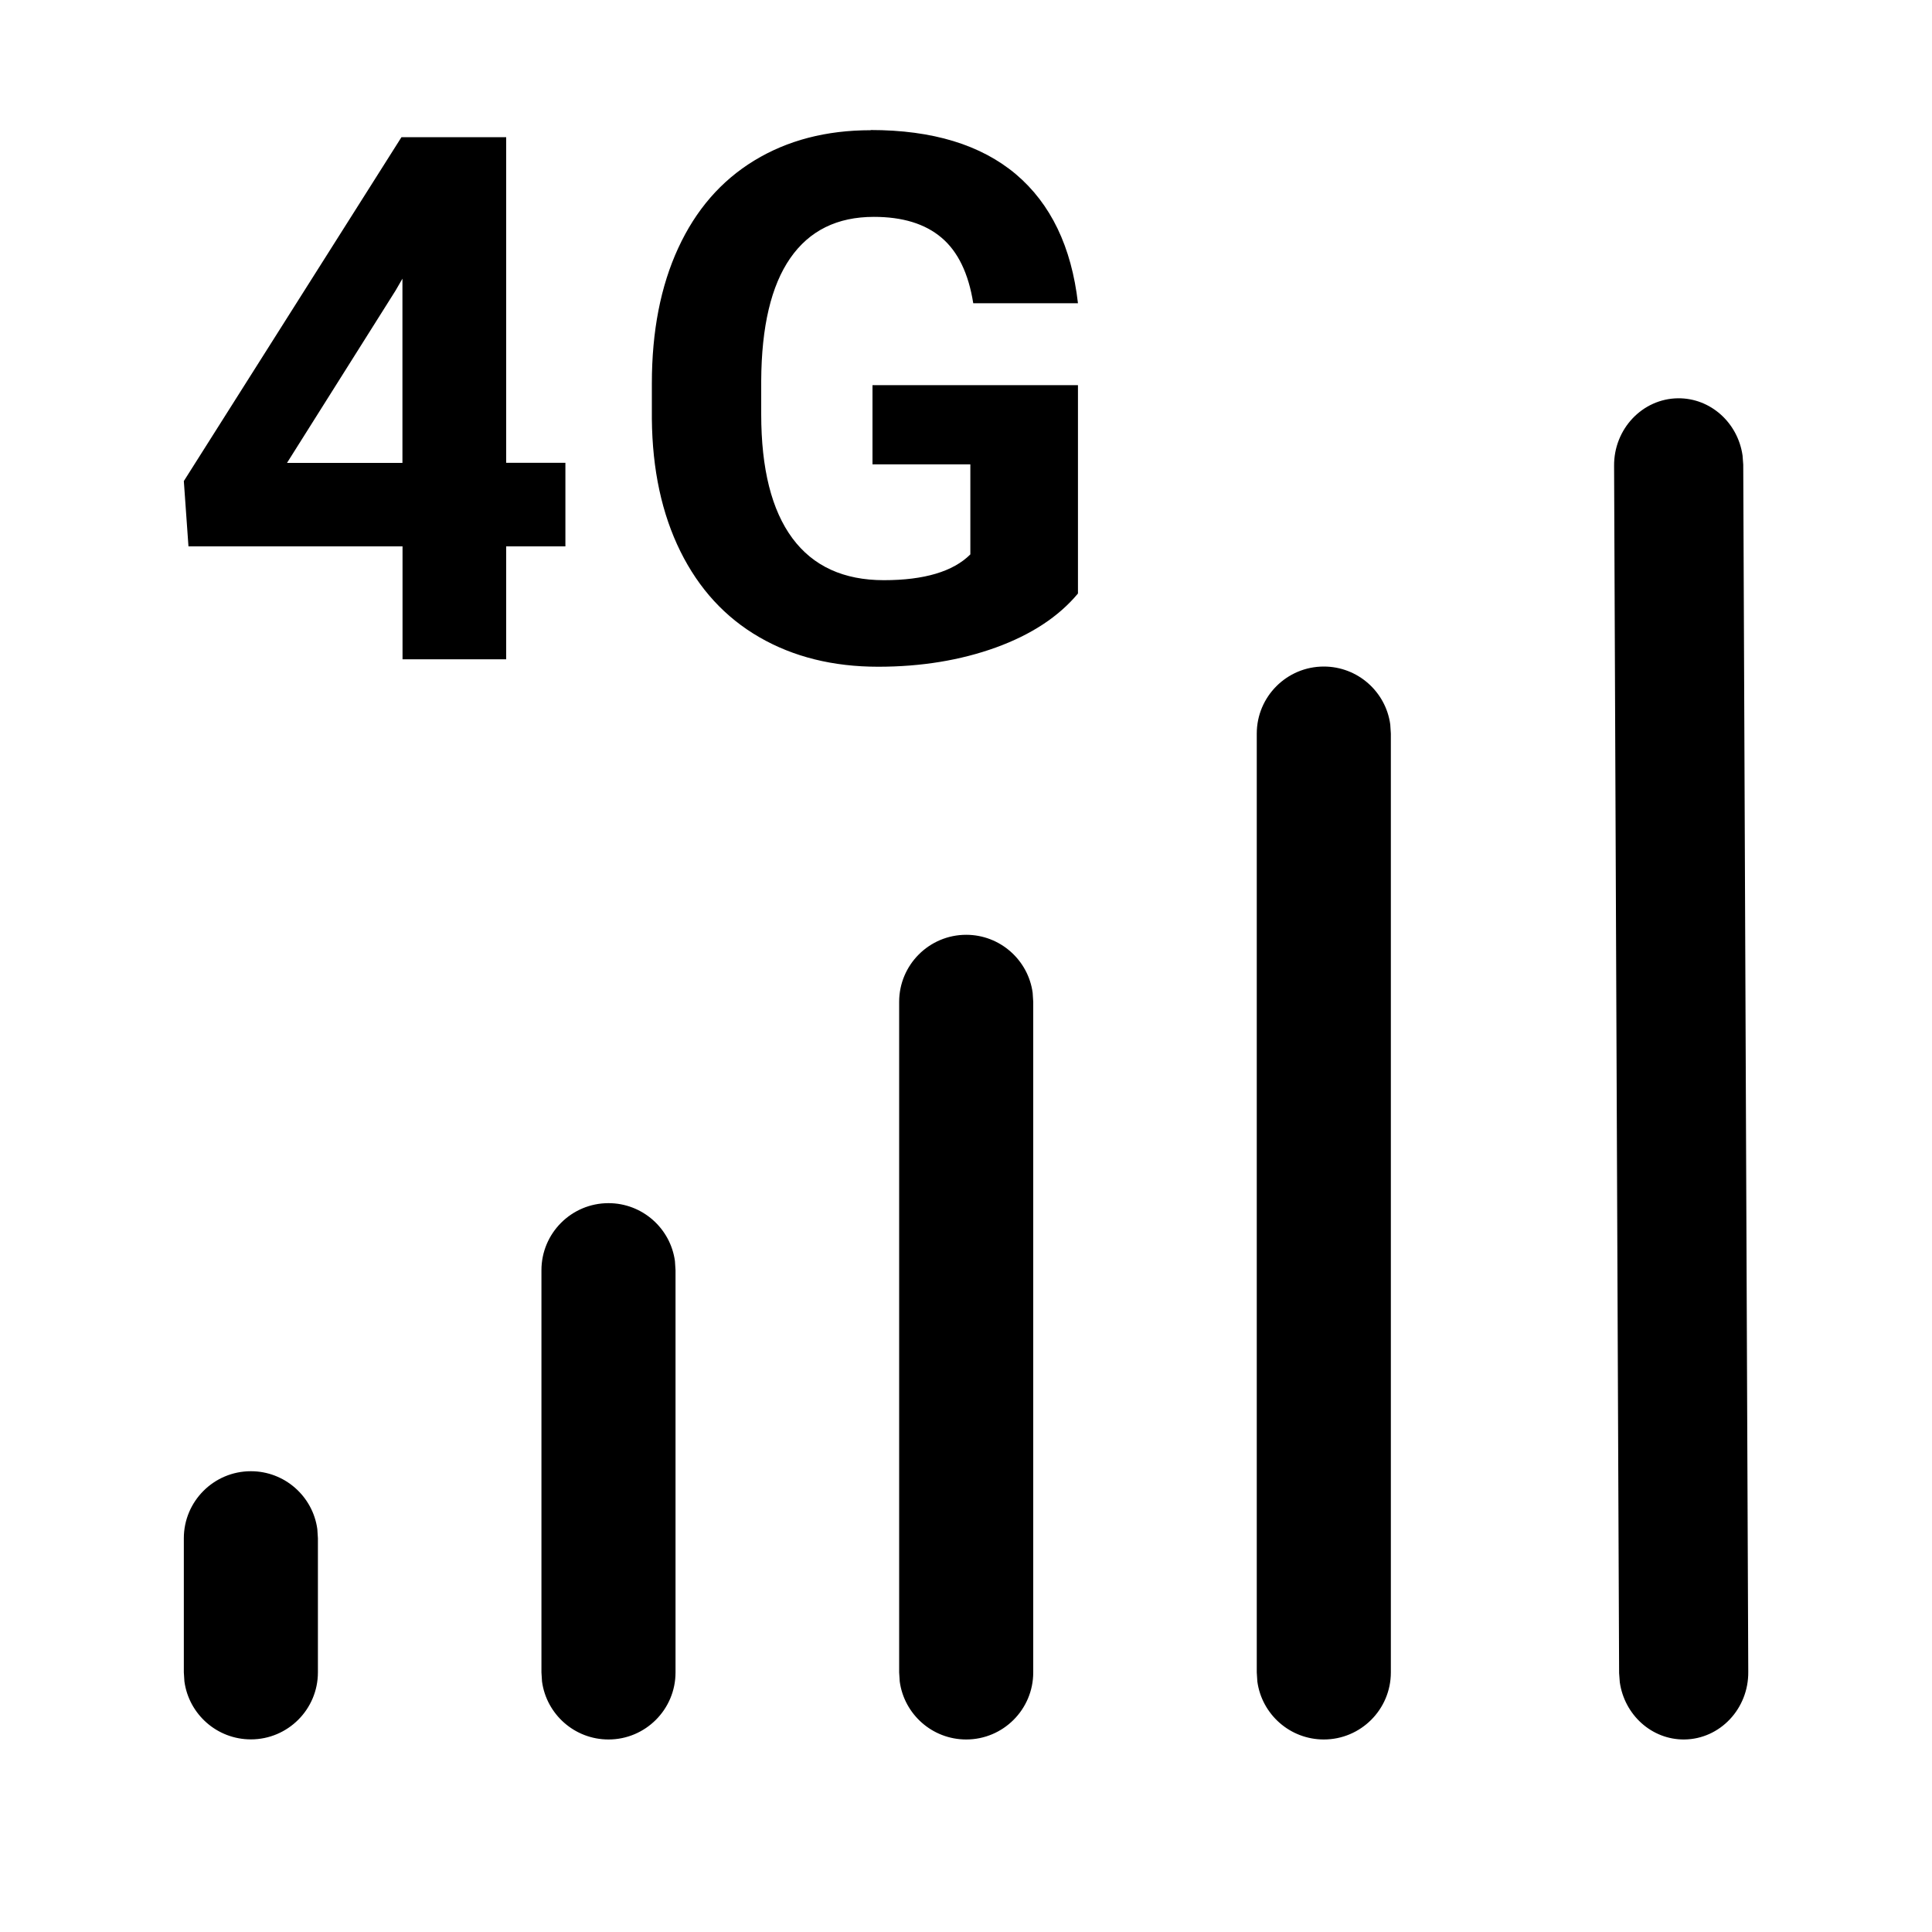
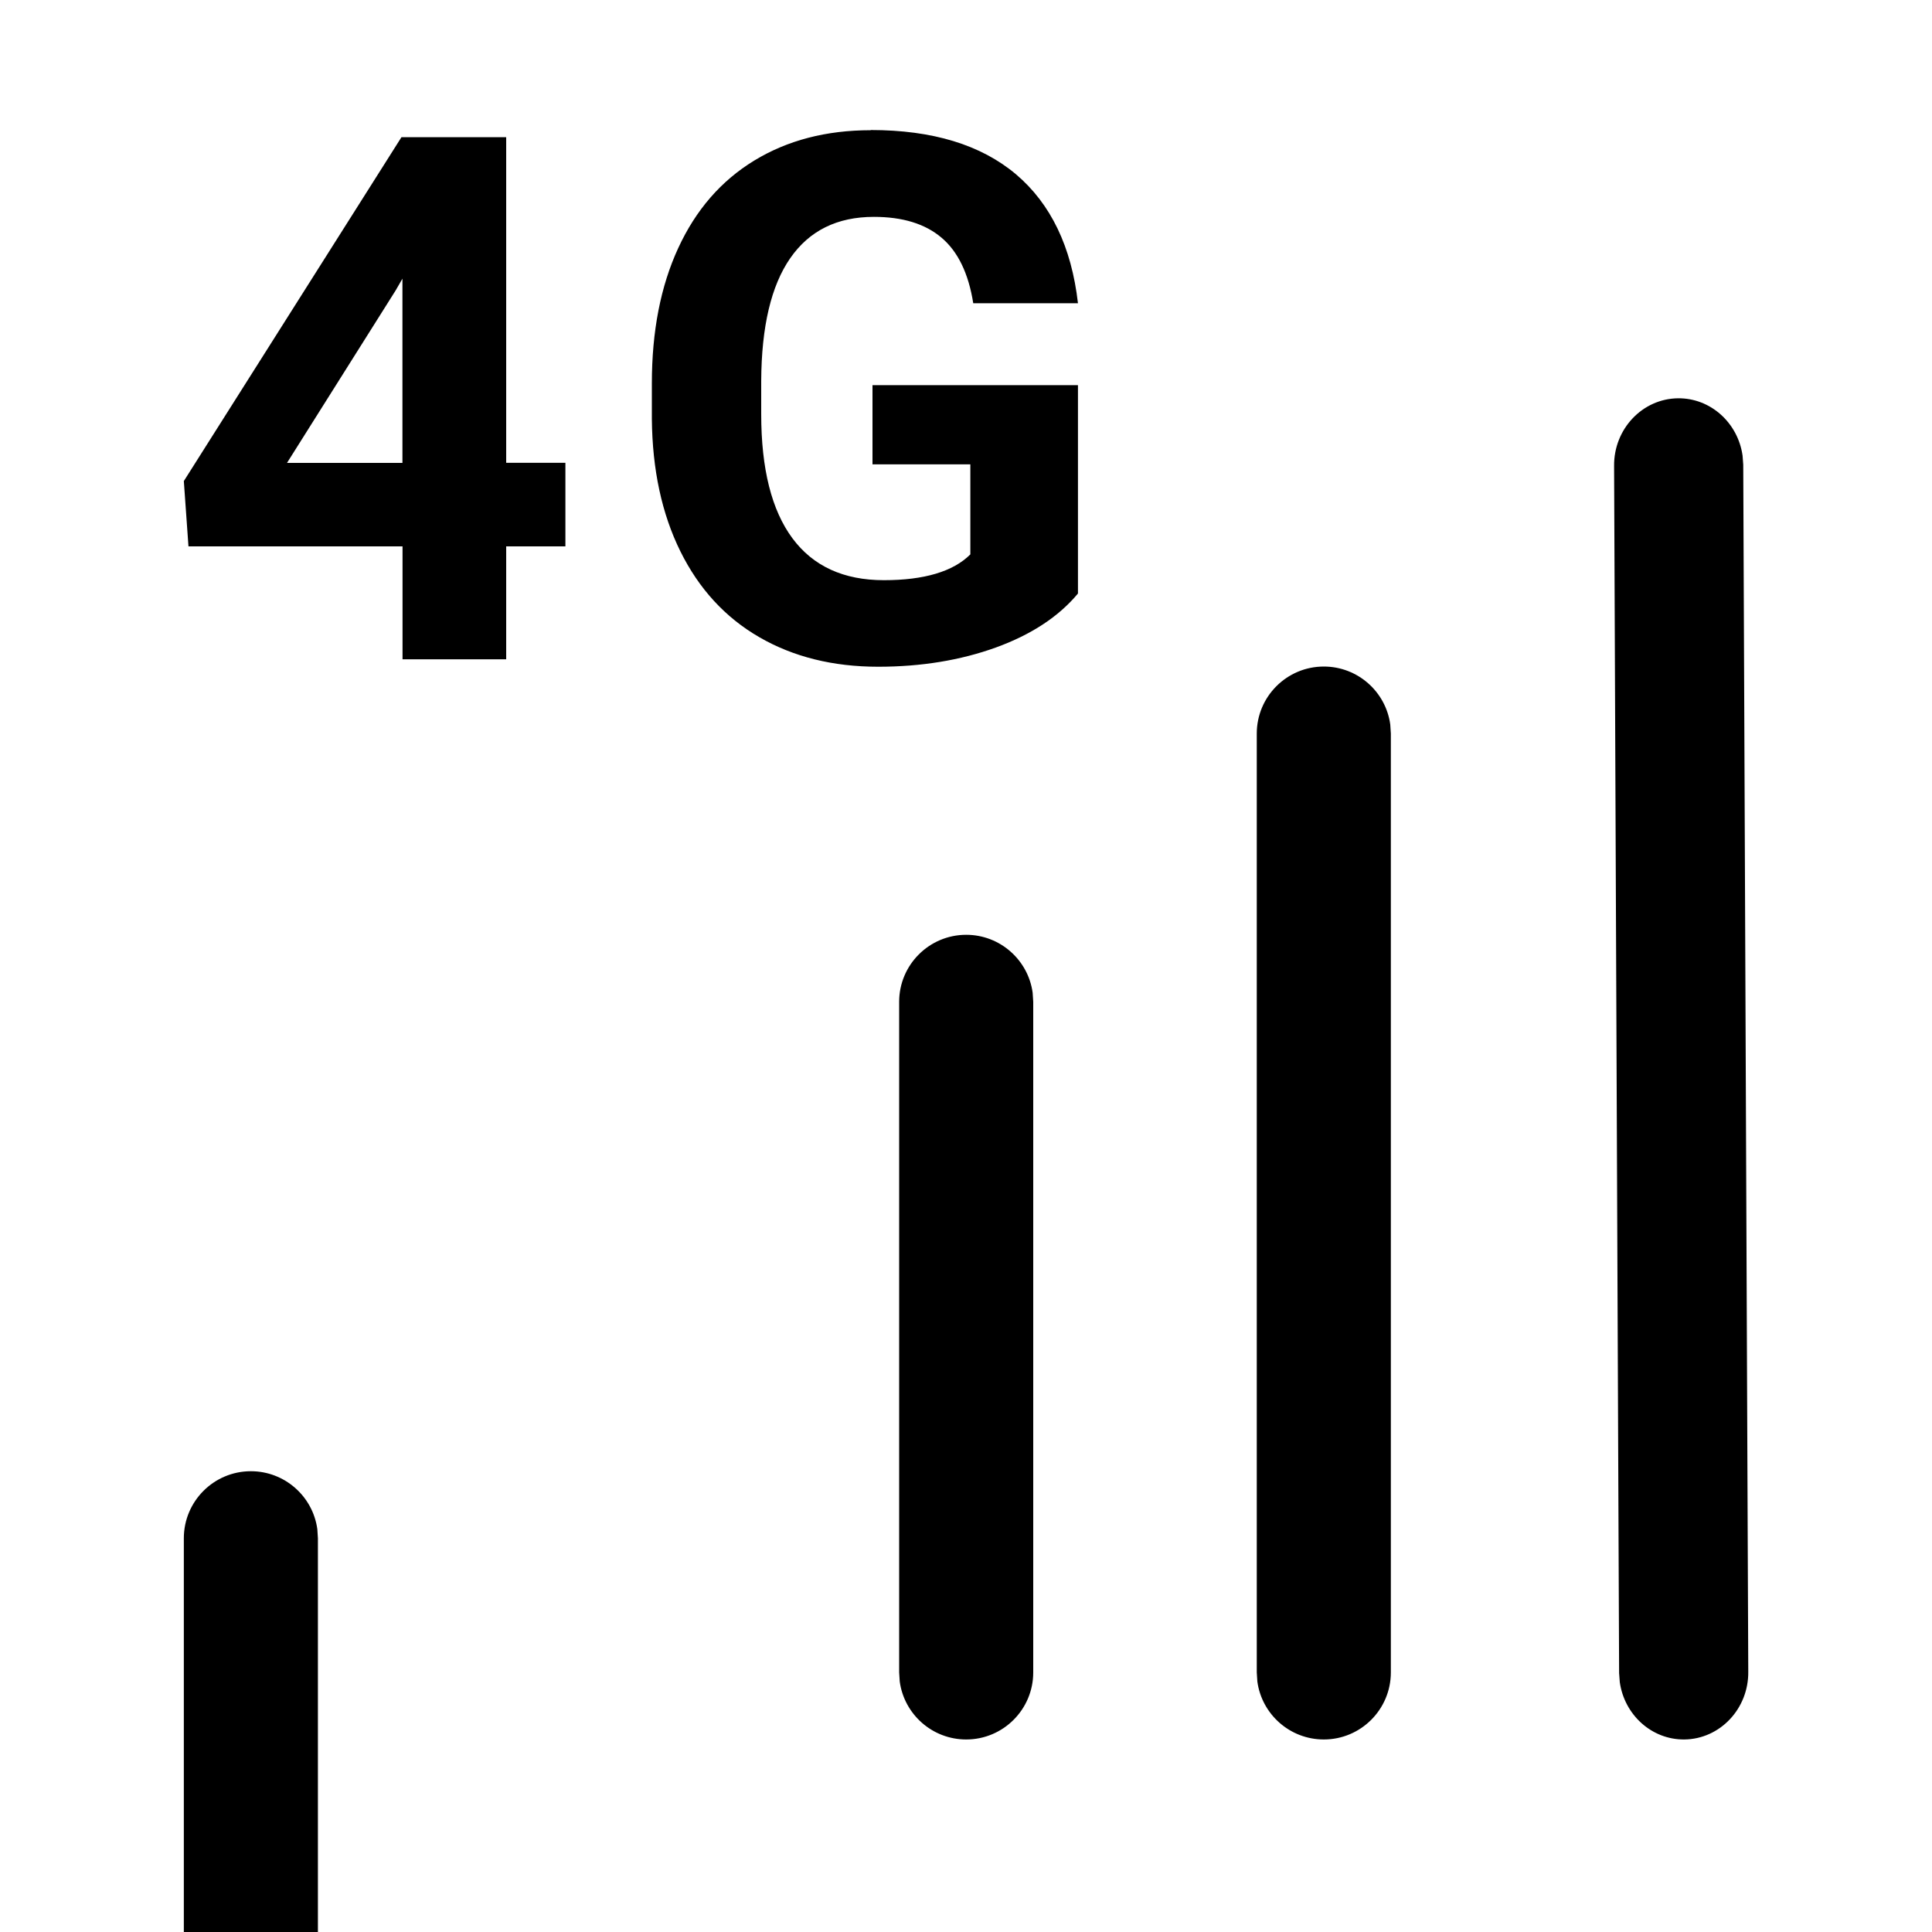
<svg xmlns="http://www.w3.org/2000/svg" id="Layer_1" viewBox="0 0 200 200">
  <g id="_xD83D__xDD0D_-Product-Icons">
    <g id="ic_fluent_cellular_4g_24_regular">
-       <path id="_xD83C__xDFA8_Color" d="M25.97,152.3c3.51,0,6.42,2.61,6.88,6l.06.94v13.88c0,3.83-3.11,6.94-6.94,6.94-3.51,0-6.42-2.61-6.88-6l-.06-.94v-13.88c0-3.83,3.11-6.94,6.94-6.94ZM62.99,124.55c3.51,0,6.42,2.61,6.88,6l.06.94v41.64c0,3.83-3.11,6.94-6.94,6.94-3.51,0-6.42-2.61-6.88-6l-.06-.94v-41.64c0-3.83,3.11-6.94,6.94-6.94ZM100.02,96.77c3.51,0,6.42,2.61,6.88,6l.06.94v69.42c0,3.83-3.11,6.94-6.94,6.94-3.51,0-6.42-2.61-6.88-6l-.06-.94v-69.42c0-3.83,3.11-6.94,6.94-6.94ZM137.04,69c3.51,0,6.42,2.61,6.88,6l.06.94v97.19c0,3.83-3.11,6.94-6.94,6.94-3.51,0-6.42-2.61-6.88-6l-.06-.94v-97.19c0-3.83,3.11-6.94,6.94-6.94ZM173.71,41.23c3.38-.03,6.2,2.55,6.68,5.93l.07.94.52,124.96c.04,3.83-2.93,6.97-6.62,7.01-3.38.03-6.2-2.55-6.68-5.93l-.07-.94-.52-124.96c-.04-3.83,2.93-6.97,6.62-7.01ZM90.13,13.46c6.41,0,11.42,1.53,15.04,4.58,3.61,3.06,5.75,7.51,6.42,13.35h-10.84c-.49-3.09-1.59-5.36-3.29-6.79-1.7-1.44-4.03-2.15-7-2.15-3.79,0-6.67,1.42-8.65,4.27-1.98,2.85-2.98,7.08-3.01,12.7v3.45c0,5.67,1.08,9.95,3.23,12.85,2.15,2.9,5.31,4.34,9.47,4.34s7.17-.89,8.95-2.67v-9.32h-10.13v-8.2h21.27v21.57c-2,2.4-4.84,4.26-8.5,5.59-3.66,1.32-7.72,1.99-12.18,1.99-4.68,0-8.78-1.02-12.31-3.06-3.53-2.04-6.25-5.01-8.17-8.89-1.92-3.89-2.9-8.45-2.95-13.7v-3.68c0-5.4.91-10.07,2.73-14.01,1.82-3.95,4.44-6.97,7.87-9.06,3.43-2.09,7.44-3.14,12.05-3.14ZM52.4,14.2v33.71h6.13v8.65h-6.13v11.69h-10.73v-11.69h-22.16l-.48-6.76L41.56,14.2h10.84ZM41.67,28.83l-.71,1.23-11.25,17.86h11.95v-19.08Z" />
+       <path id="_xD83C__xDFA8_Color" d="M25.97,152.3c3.51,0,6.42,2.61,6.88,6l.06.94v13.88c0,3.83-3.11,6.94-6.94,6.94-3.51,0-6.42-2.61-6.88-6l-.06-.94v-13.88c0-3.83,3.11-6.94,6.94-6.94Zc3.51,0,6.42,2.61,6.88,6l.06.94v41.64c0,3.83-3.11,6.94-6.94,6.94-3.51,0-6.42-2.61-6.88-6l-.06-.94v-41.64c0-3.83,3.11-6.94,6.94-6.94ZM100.02,96.77c3.51,0,6.42,2.61,6.88,6l.06.94v69.42c0,3.83-3.11,6.94-6.94,6.94-3.51,0-6.42-2.61-6.88-6l-.06-.94v-69.42c0-3.83,3.11-6.94,6.94-6.94ZM137.04,69c3.51,0,6.42,2.61,6.88,6l.06.94v97.19c0,3.83-3.11,6.94-6.94,6.94-3.51,0-6.42-2.61-6.88-6l-.06-.94v-97.19c0-3.83,3.11-6.94,6.94-6.94ZM173.71,41.23c3.38-.03,6.2,2.55,6.68,5.93l.07.94.52,124.96c.04,3.83-2.93,6.97-6.62,7.01-3.38.03-6.2-2.55-6.68-5.93l-.07-.94-.52-124.96c-.04-3.83,2.93-6.97,6.62-7.01ZM90.13,13.46c6.41,0,11.42,1.53,15.04,4.58,3.61,3.06,5.75,7.51,6.42,13.35h-10.84c-.49-3.09-1.59-5.36-3.29-6.79-1.7-1.44-4.03-2.15-7-2.15-3.79,0-6.67,1.42-8.65,4.27-1.98,2.85-2.98,7.08-3.01,12.7v3.45c0,5.67,1.08,9.95,3.23,12.85,2.15,2.9,5.31,4.34,9.47,4.34s7.17-.89,8.95-2.67v-9.32h-10.13v-8.2h21.27v21.57c-2,2.4-4.84,4.26-8.5,5.59-3.66,1.32-7.72,1.99-12.18,1.99-4.68,0-8.78-1.02-12.31-3.06-3.53-2.04-6.25-5.01-8.17-8.89-1.92-3.89-2.9-8.45-2.95-13.7v-3.68c0-5.4.91-10.07,2.73-14.01,1.82-3.95,4.44-6.97,7.87-9.06,3.43-2.09,7.44-3.14,12.05-3.14ZM52.4,14.2v33.71h6.13v8.65h-6.13v11.69h-10.73v-11.69h-22.16l-.48-6.76L41.56,14.2h10.84ZM41.67,28.83l-.71,1.23-11.25,17.86h11.95v-19.08Z" />
    </g>
  </g>
</svg>